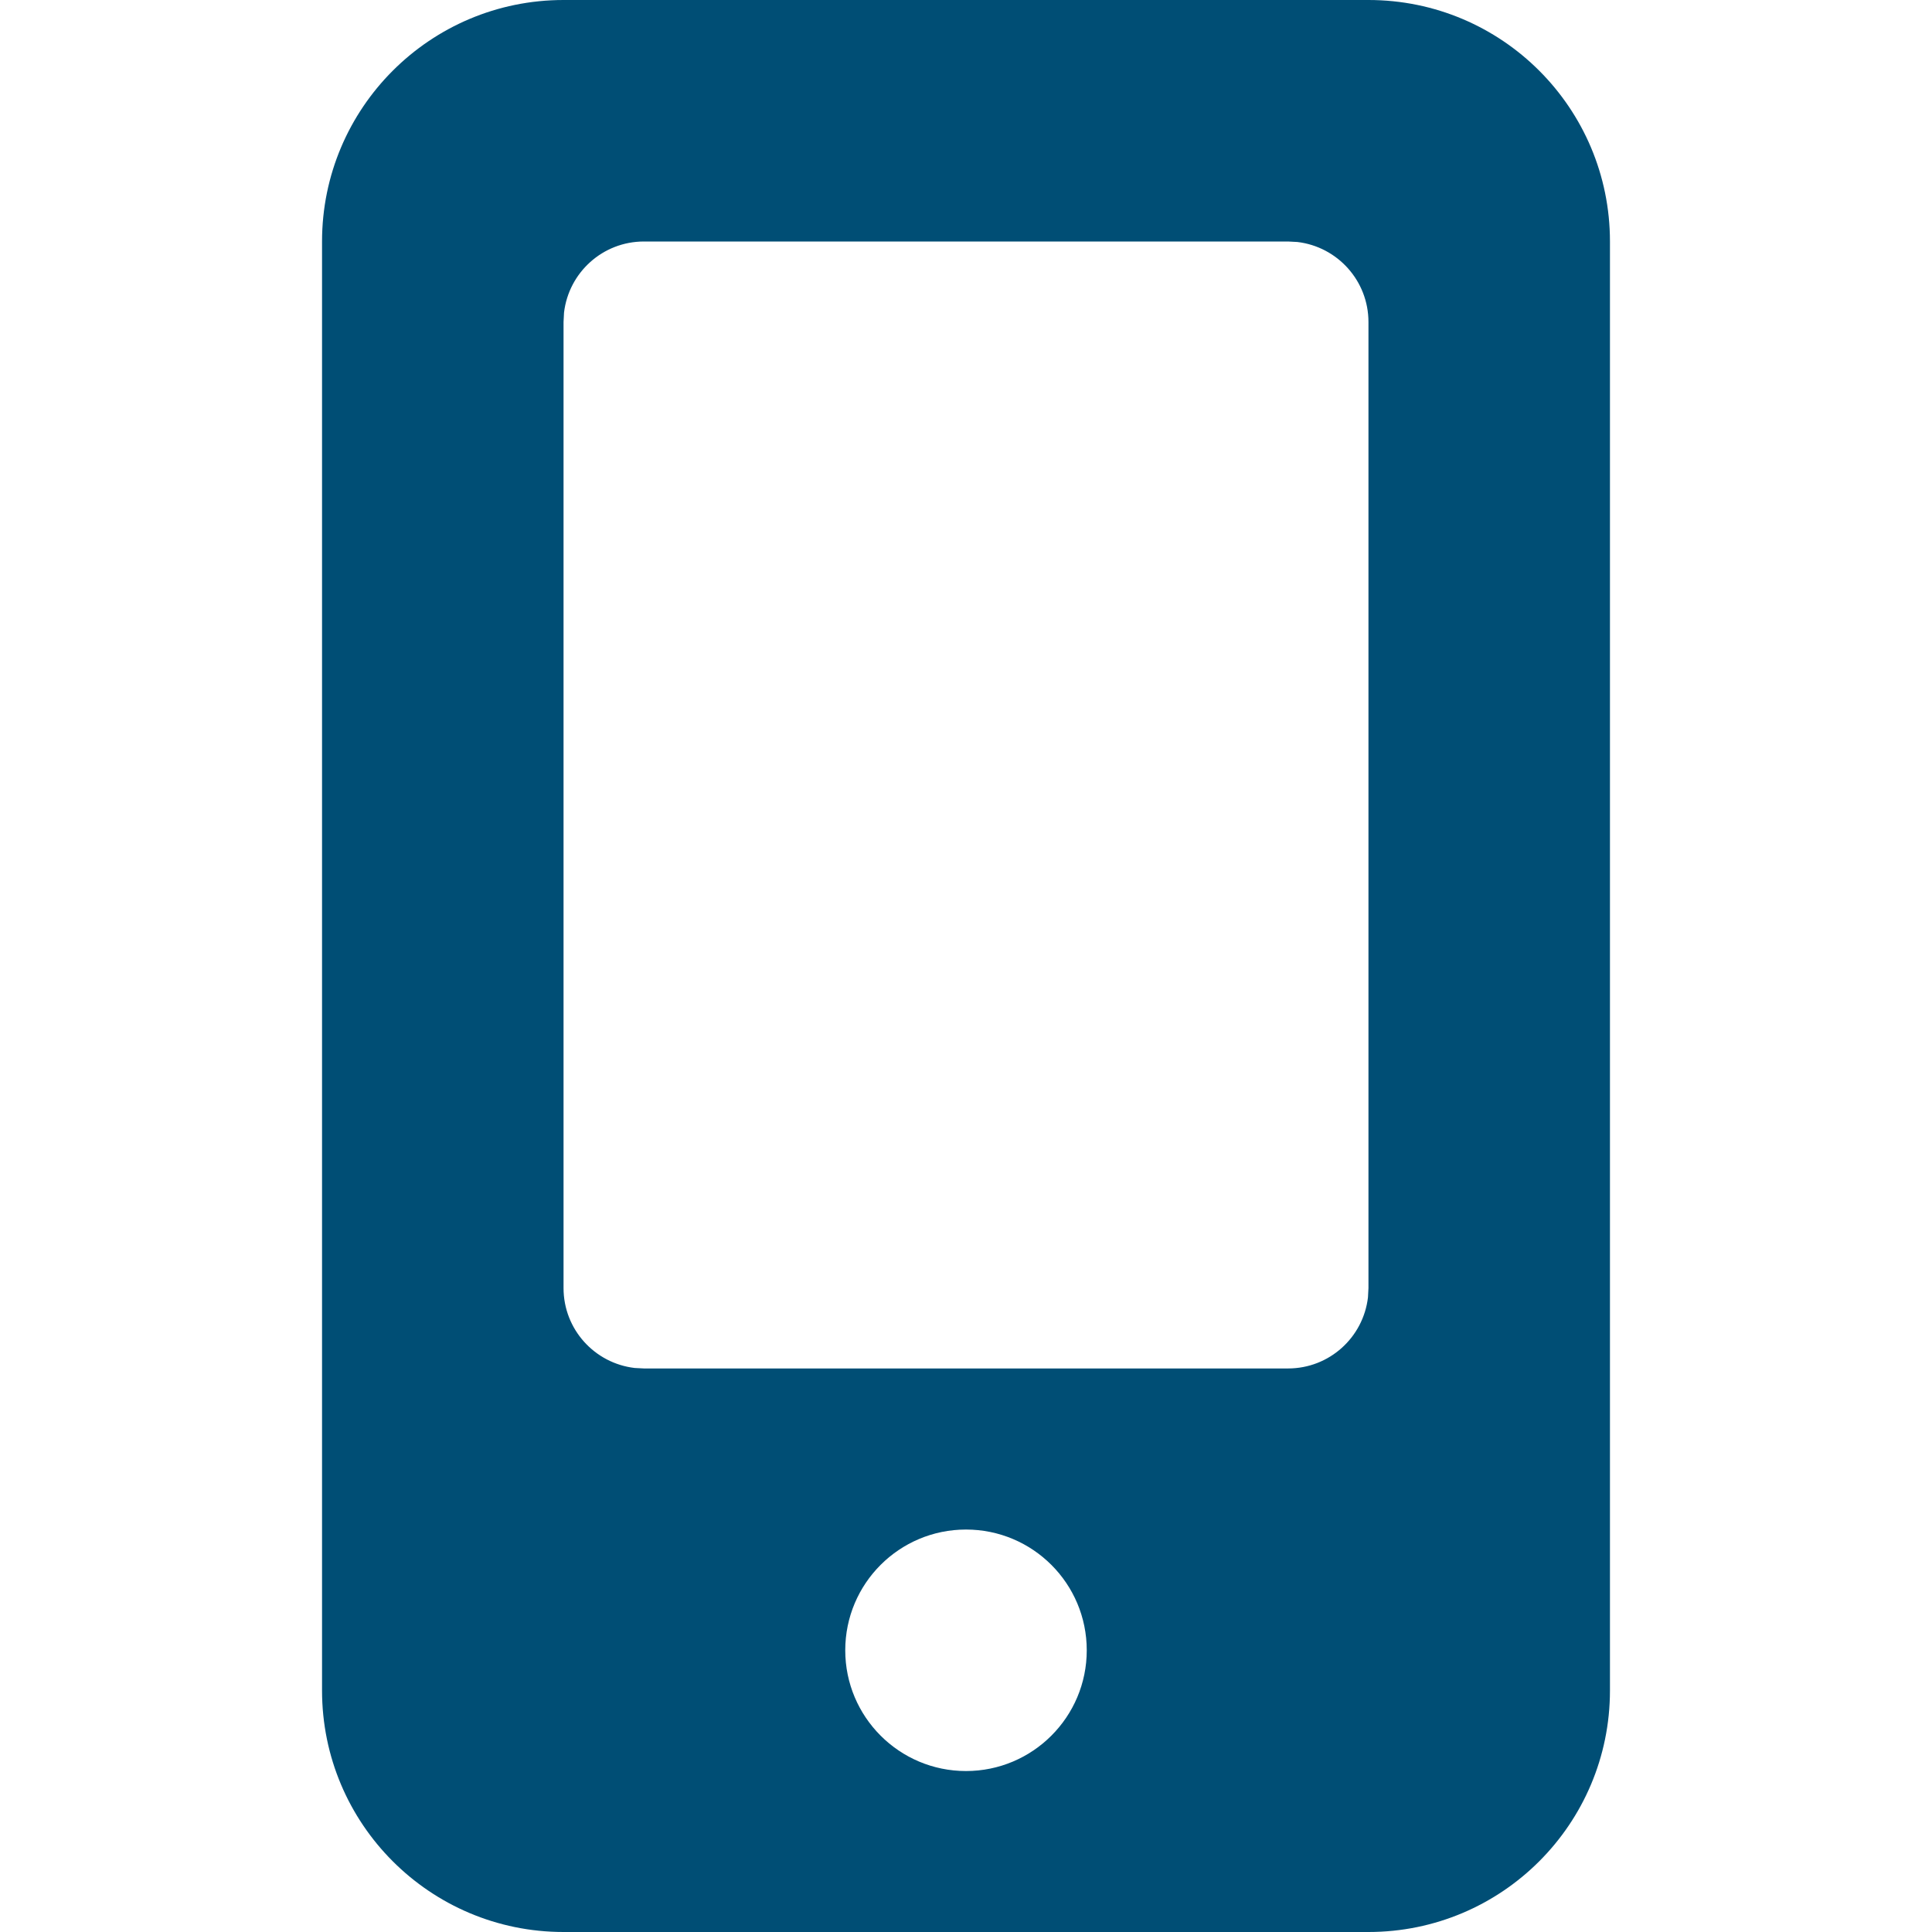
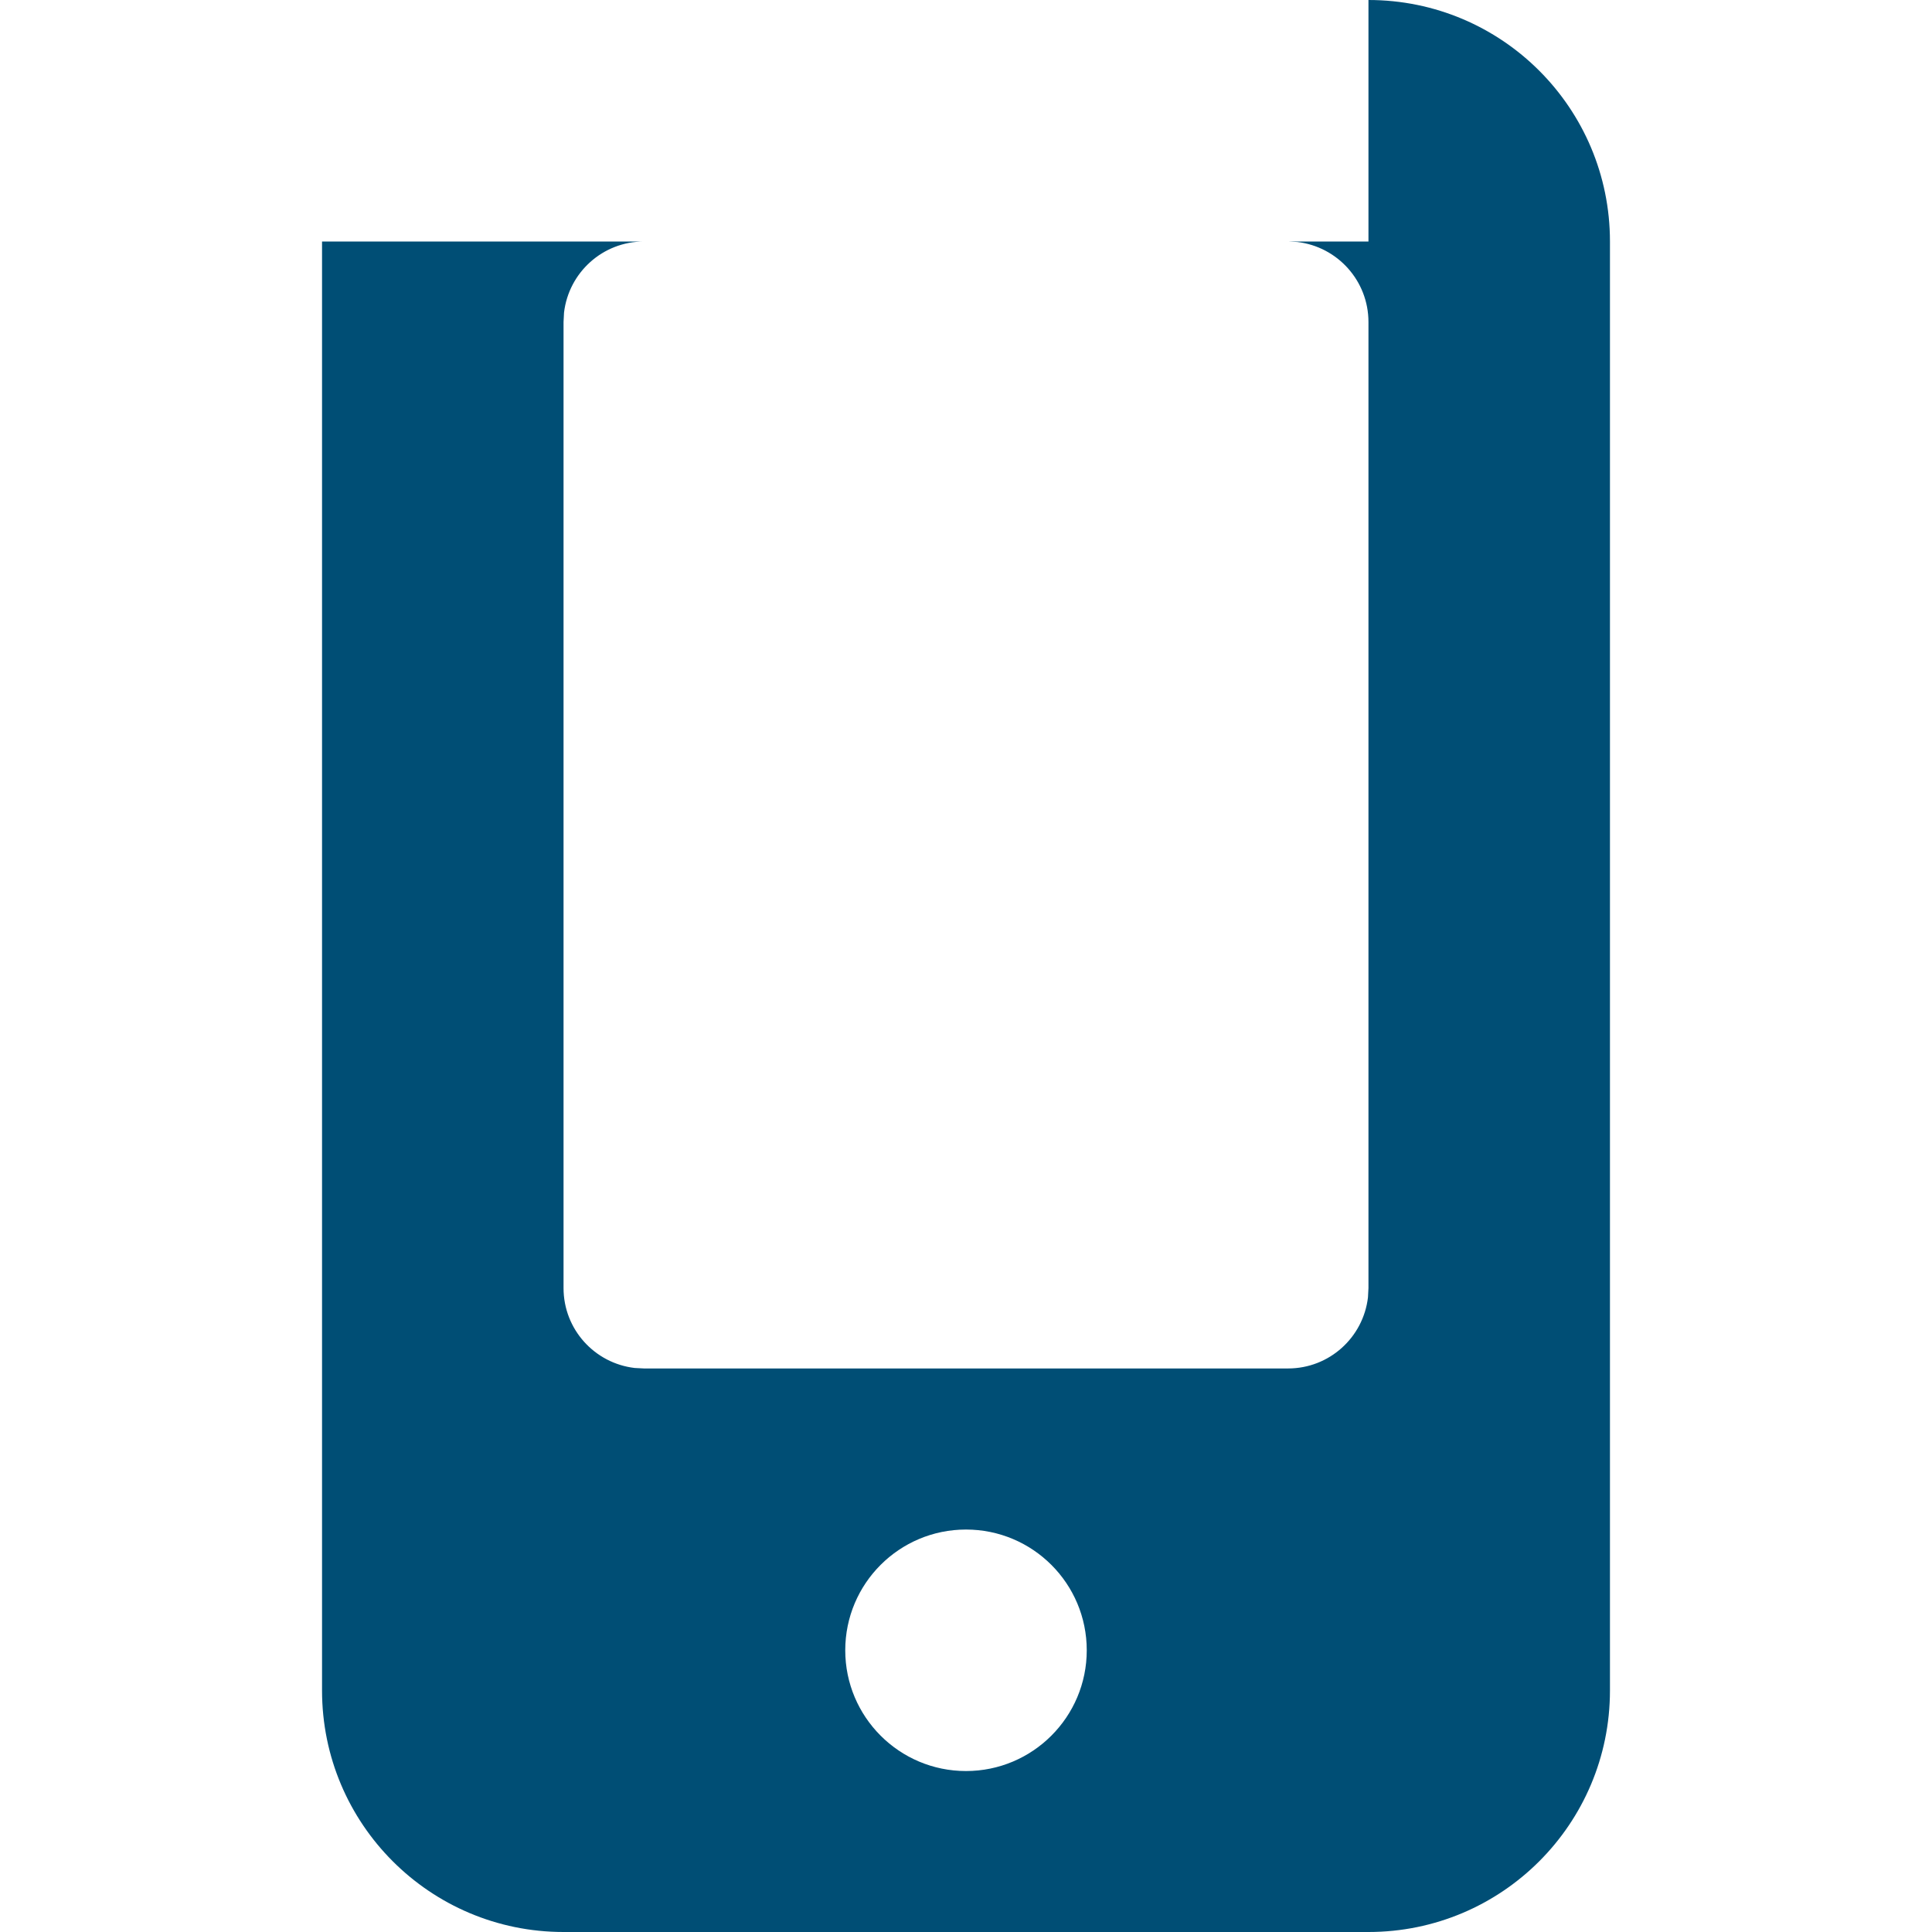
<svg xmlns="http://www.w3.org/2000/svg" width="16" height="16" viewBox="0 0 16 16" fill="none">
-   <path fill-rule="evenodd" clip-rule="evenodd" d="M11.333 0C12.438 0 13.333 0.895 13.333 2V14C13.333 15.105 12.438 16 11.333 16H4.667C3.562 16 2.667 15.105 2.667 14V2C2.667 0.895 3.562 0 4.667 0H11.333ZM8 12.667C7.448 12.667 7 13.114 7 13.667C7 14.219 7.448 14.667 8 14.667C8.552 14.667 9 14.219 9 13.667C9 13.114 8.552 12.667 8 12.667ZM5.333 2H10.667L10.744 2.004C11.076 2.043 11.333 2.325 11.333 2.667V10.667L11.329 10.744C11.29 11.076 11.009 11.333 10.667 11.333H5.333L5.256 11.329C4.924 11.29 4.667 11.009 4.667 10.667V2.667L4.671 2.589C4.71 2.257 4.991 2 5.333 2Z" fill="#004E75" />
+   <path fill-rule="evenodd" clip-rule="evenodd" d="M11.333 0C12.438 0 13.333 0.895 13.333 2V14C13.333 15.105 12.438 16 11.333 16H4.667C3.562 16 2.667 15.105 2.667 14V2H11.333ZM8 12.667C7.448 12.667 7 13.114 7 13.667C7 14.219 7.448 14.667 8 14.667C8.552 14.667 9 14.219 9 13.667C9 13.114 8.552 12.667 8 12.667ZM5.333 2H10.667L10.744 2.004C11.076 2.043 11.333 2.325 11.333 2.667V10.667L11.329 10.744C11.29 11.076 11.009 11.333 10.667 11.333H5.333L5.256 11.329C4.924 11.29 4.667 11.009 4.667 10.667V2.667L4.671 2.589C4.71 2.257 4.991 2 5.333 2Z" fill="#004E75" />
</svg>